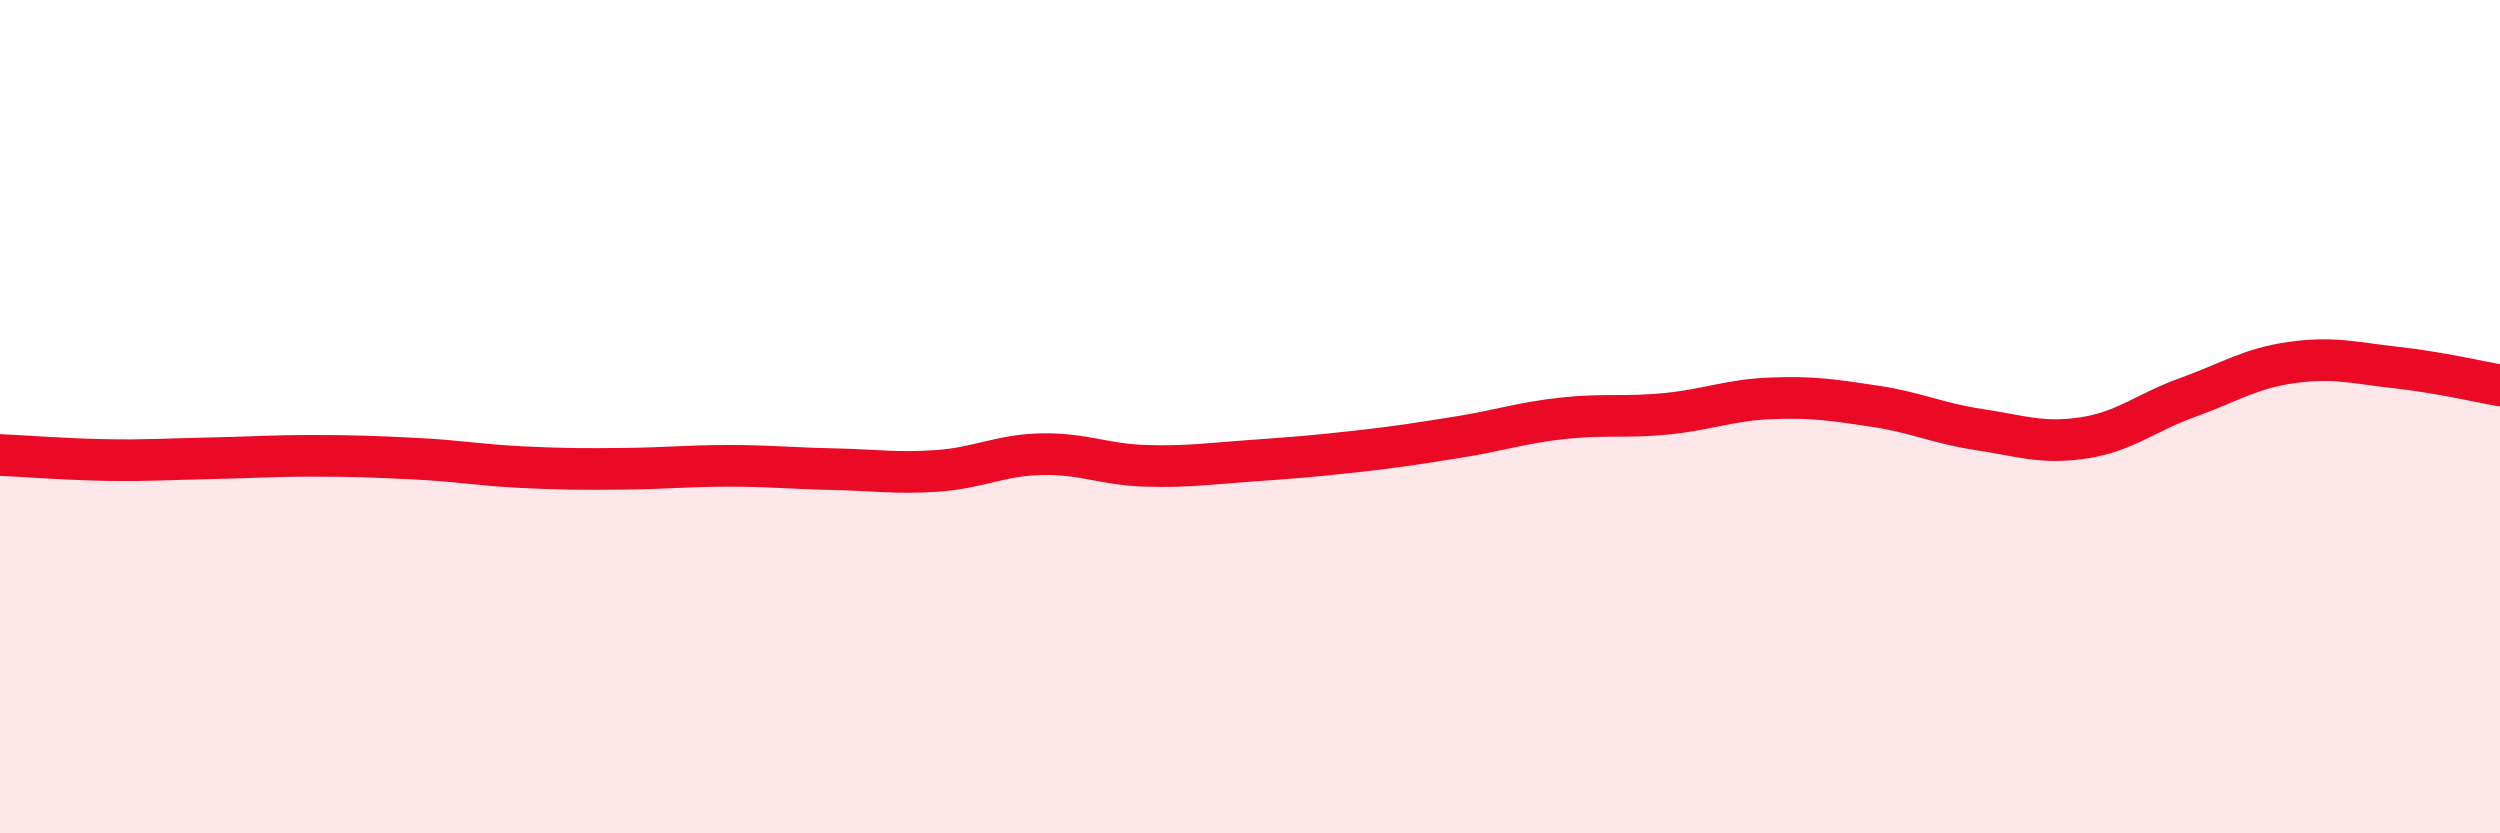
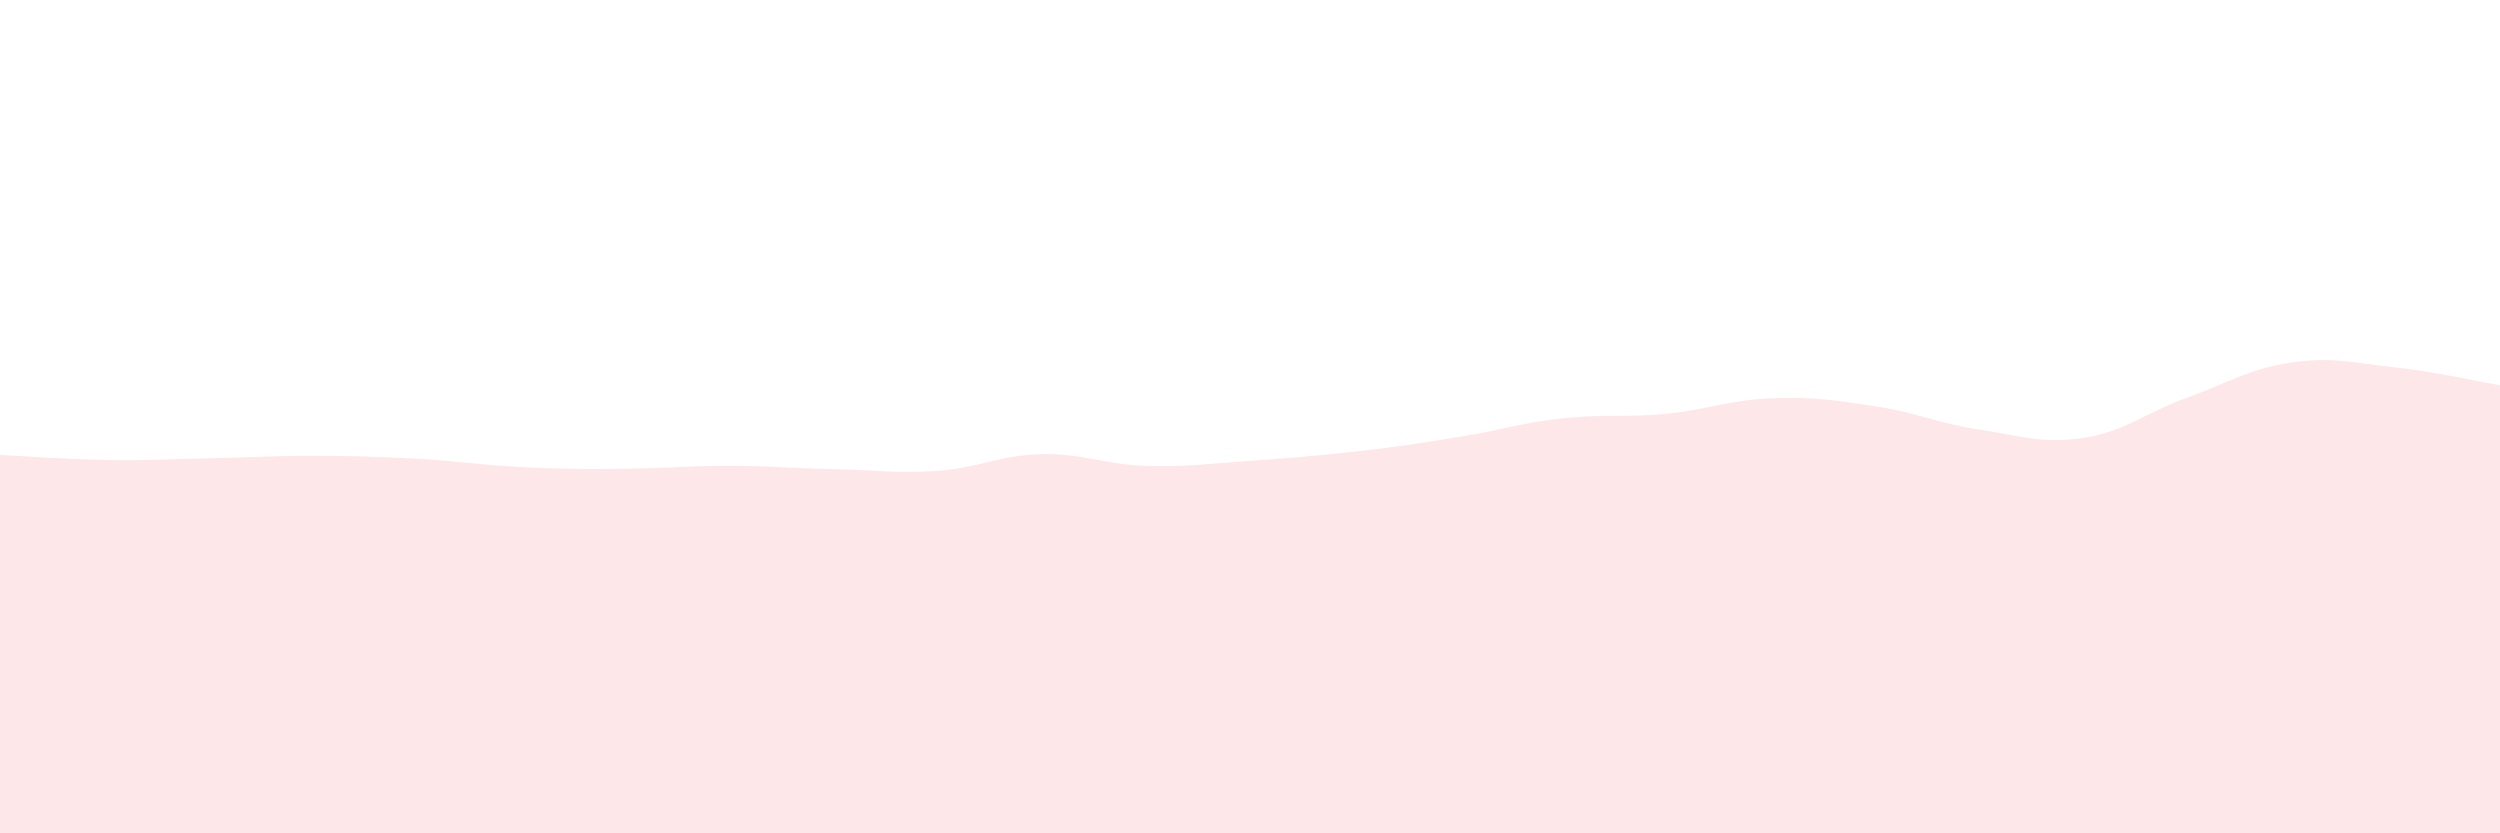
<svg xmlns="http://www.w3.org/2000/svg" width="60" height="20" viewBox="0 0 60 20">
  <path d="M 0,10.92 C 0.5,10.94 1.5,11.02 2.5,11.04 C 3.5,11.06 4,11.02 5,11 C 6,10.98 6.5,10.94 7.5,10.94 C 8.5,10.94 9,10.96 10,11.01 C 11,11.06 11.5,11.16 12.5,11.21 C 13.5,11.26 14,11.26 15,11.25 C 16,11.24 16.5,11.18 17.5,11.18 C 18.5,11.18 19,11.24 20,11.26 C 21,11.28 21.5,11.37 22.5,11.3 C 23.5,11.23 24,10.92 25,10.9 C 26,10.88 26.5,11.15 27.5,11.18 C 28.5,11.21 29,11.13 30,11.06 C 31,10.99 31.5,10.95 32.5,10.84 C 33.5,10.73 34,10.65 35,10.49 C 36,10.33 36.5,10.15 37.5,10.04 C 38.5,9.93 39,10.03 40,9.93 C 41,9.83 41.5,9.6 42.5,9.56 C 43.5,9.52 44,9.6 45,9.75 C 46,9.9 46.5,10.16 47.5,10.31 C 48.5,10.46 49,10.66 50,10.51 C 51,10.36 51.5,9.9 52.5,9.54 C 53.5,9.18 54,8.84 55,8.7 C 56,8.56 56.5,8.71 57.5,8.82 C 58.5,8.93 59.5,9.16 60,9.25L60 20L0 20Z" fill="#EB0A25" opacity="0.1" stroke-linecap="round" stroke-linejoin="round" />
-   <path d="M 0,10.92 C 0.5,10.94 1.5,11.02 2.5,11.04 C 3.5,11.06 4,11.02 5,11 C 6,10.98 6.5,10.94 7.5,10.94 C 8.5,10.94 9,10.96 10,11.01 C 11,11.06 11.5,11.16 12.5,11.21 C 13.5,11.26 14,11.26 15,11.25 C 16,11.24 16.5,11.18 17.5,11.18 C 18.5,11.18 19,11.24 20,11.26 C 21,11.28 21.5,11.37 22.5,11.3 C 23.5,11.23 24,10.92 25,10.9 C 26,10.88 26.5,11.15 27.5,11.18 C 28.5,11.21 29,11.13 30,11.06 C 31,10.99 31.5,10.95 32.5,10.84 C 33.5,10.73 34,10.65 35,10.49 C 36,10.33 36.5,10.15 37.5,10.04 C 38.5,9.93 39,10.03 40,9.93 C 41,9.83 41.5,9.6 42.5,9.56 C 43.5,9.52 44,9.6 45,9.75 C 46,9.9 46.5,10.16 47.5,10.31 C 48.5,10.46 49,10.66 50,10.51 C 51,10.36 51.5,9.9 52.5,9.54 C 53.5,9.18 54,8.84 55,8.7 C 56,8.56 56.5,8.71 57.5,8.82 C 58.5,8.93 59.5,9.16 60,9.25" stroke="#EB0A25" stroke-width="1" fill="none" stroke-linecap="round" stroke-linejoin="round" />
</svg>